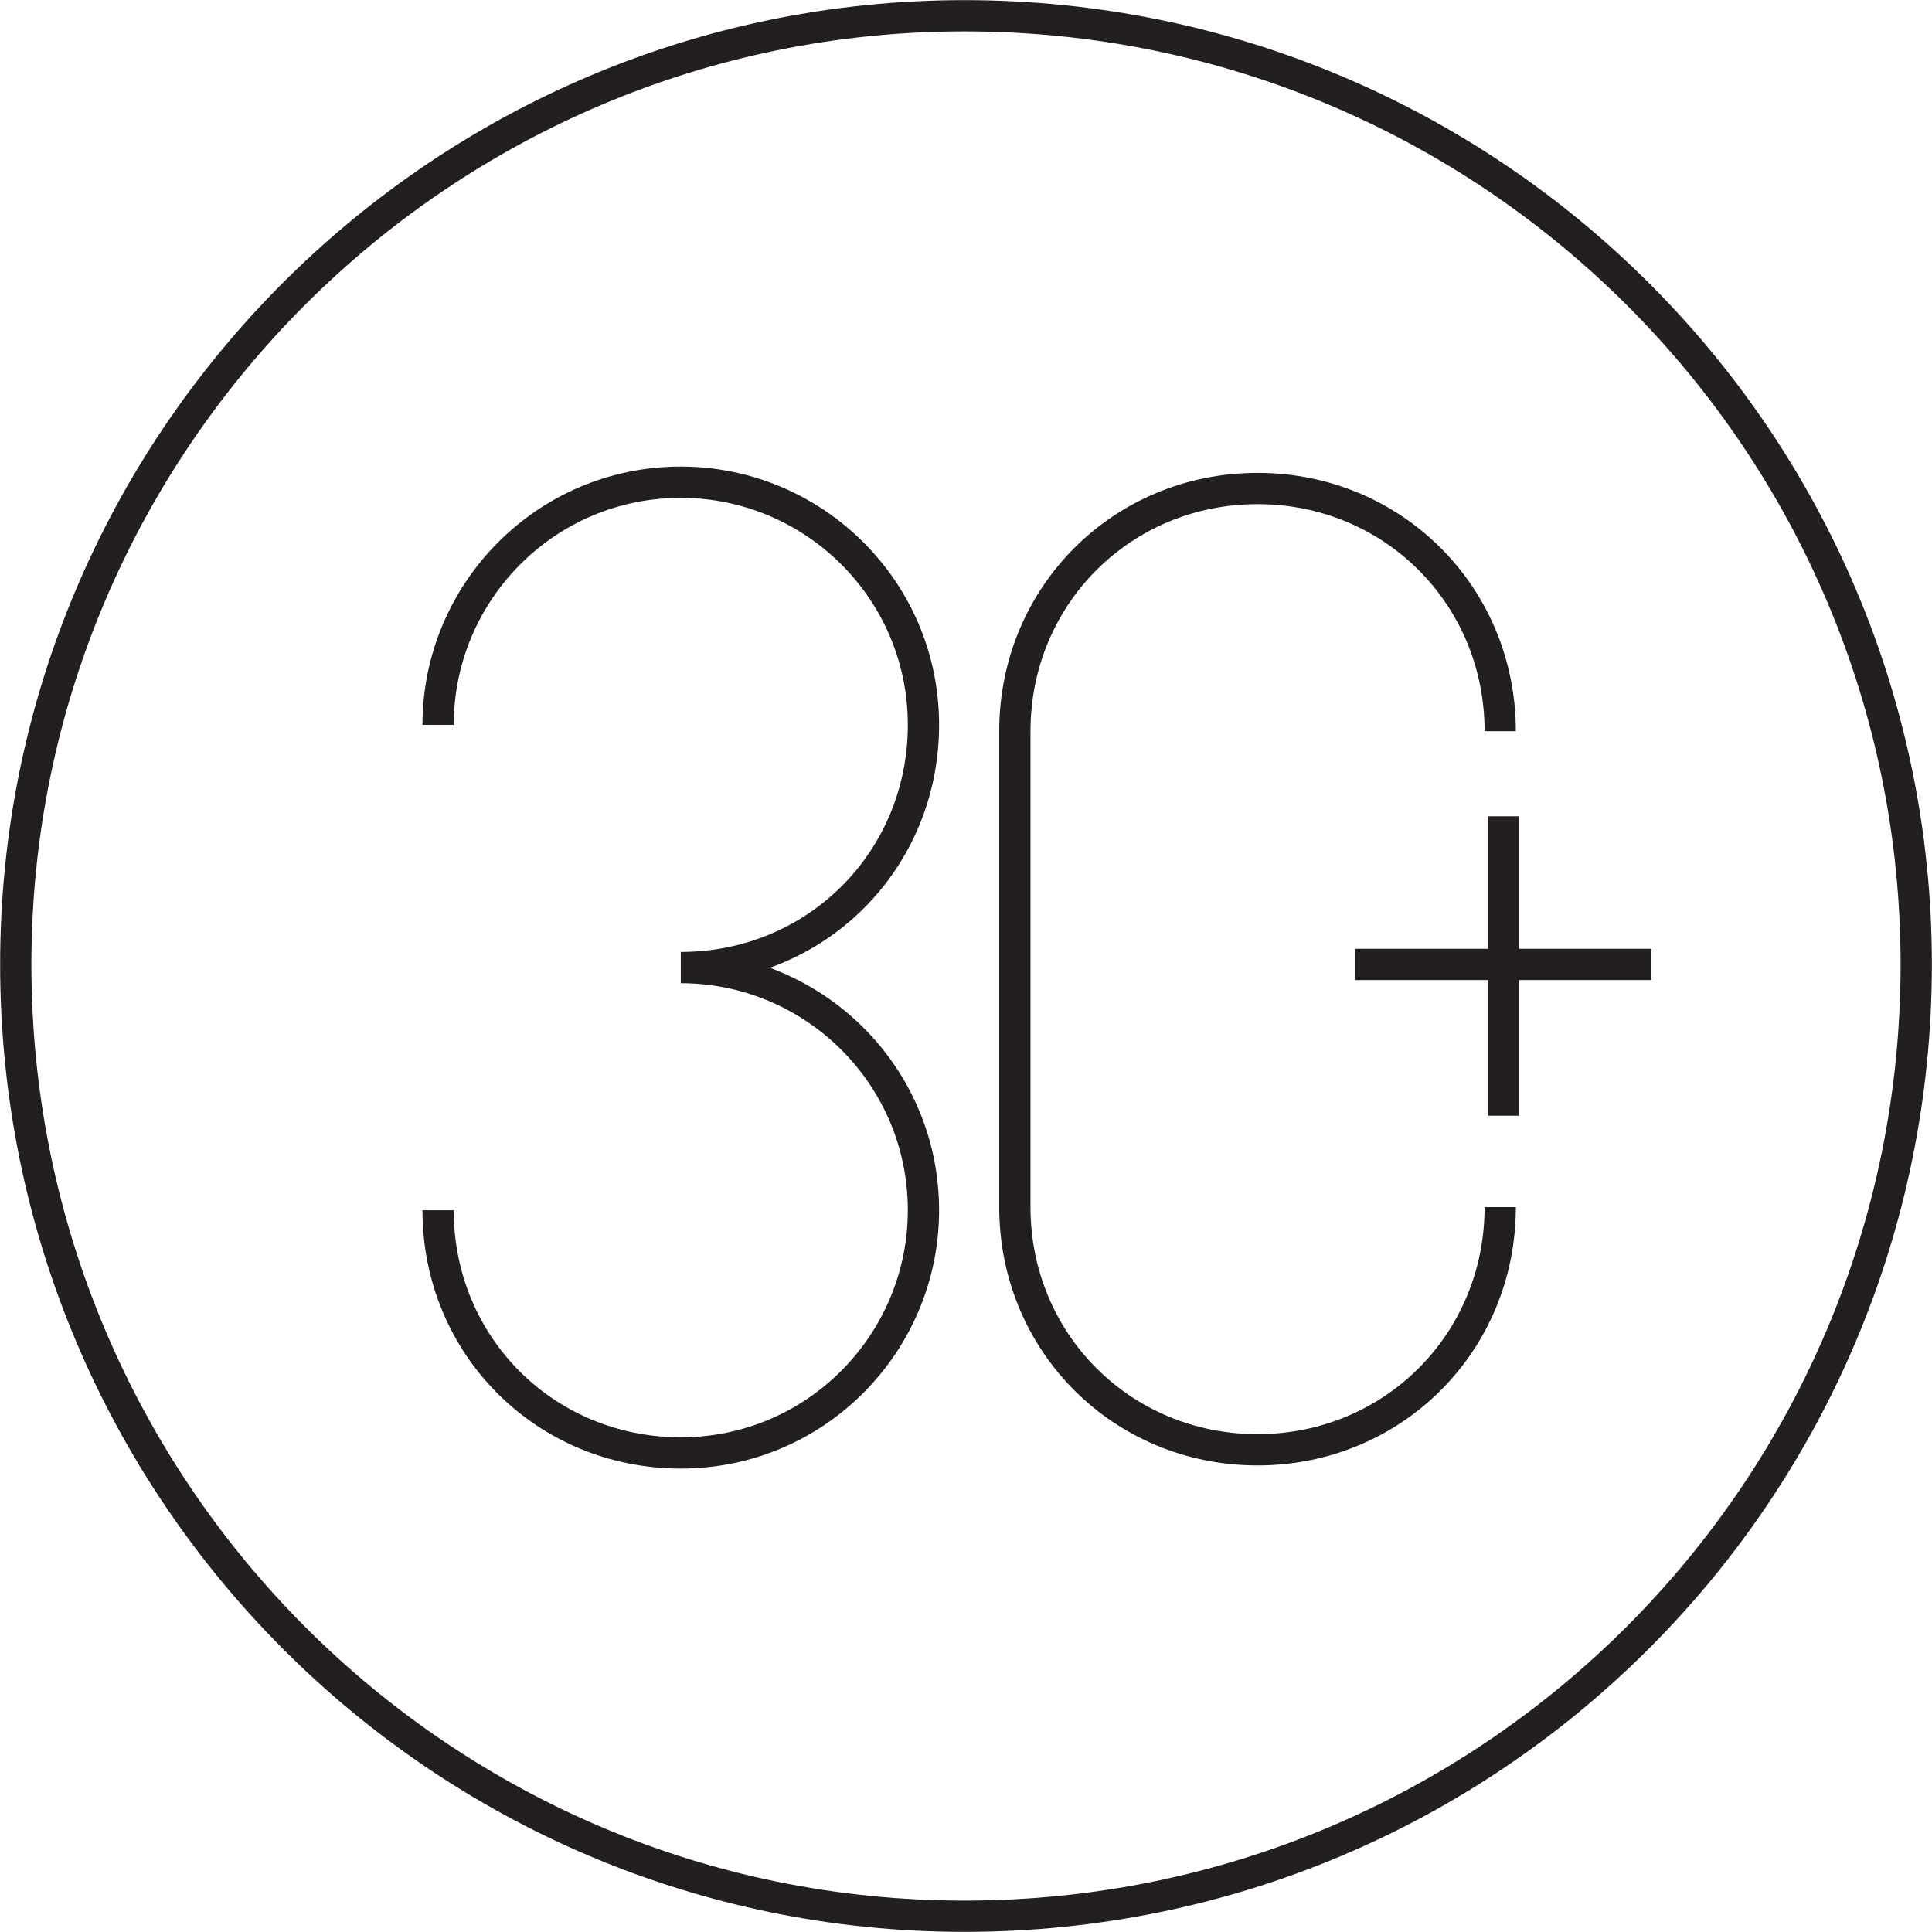
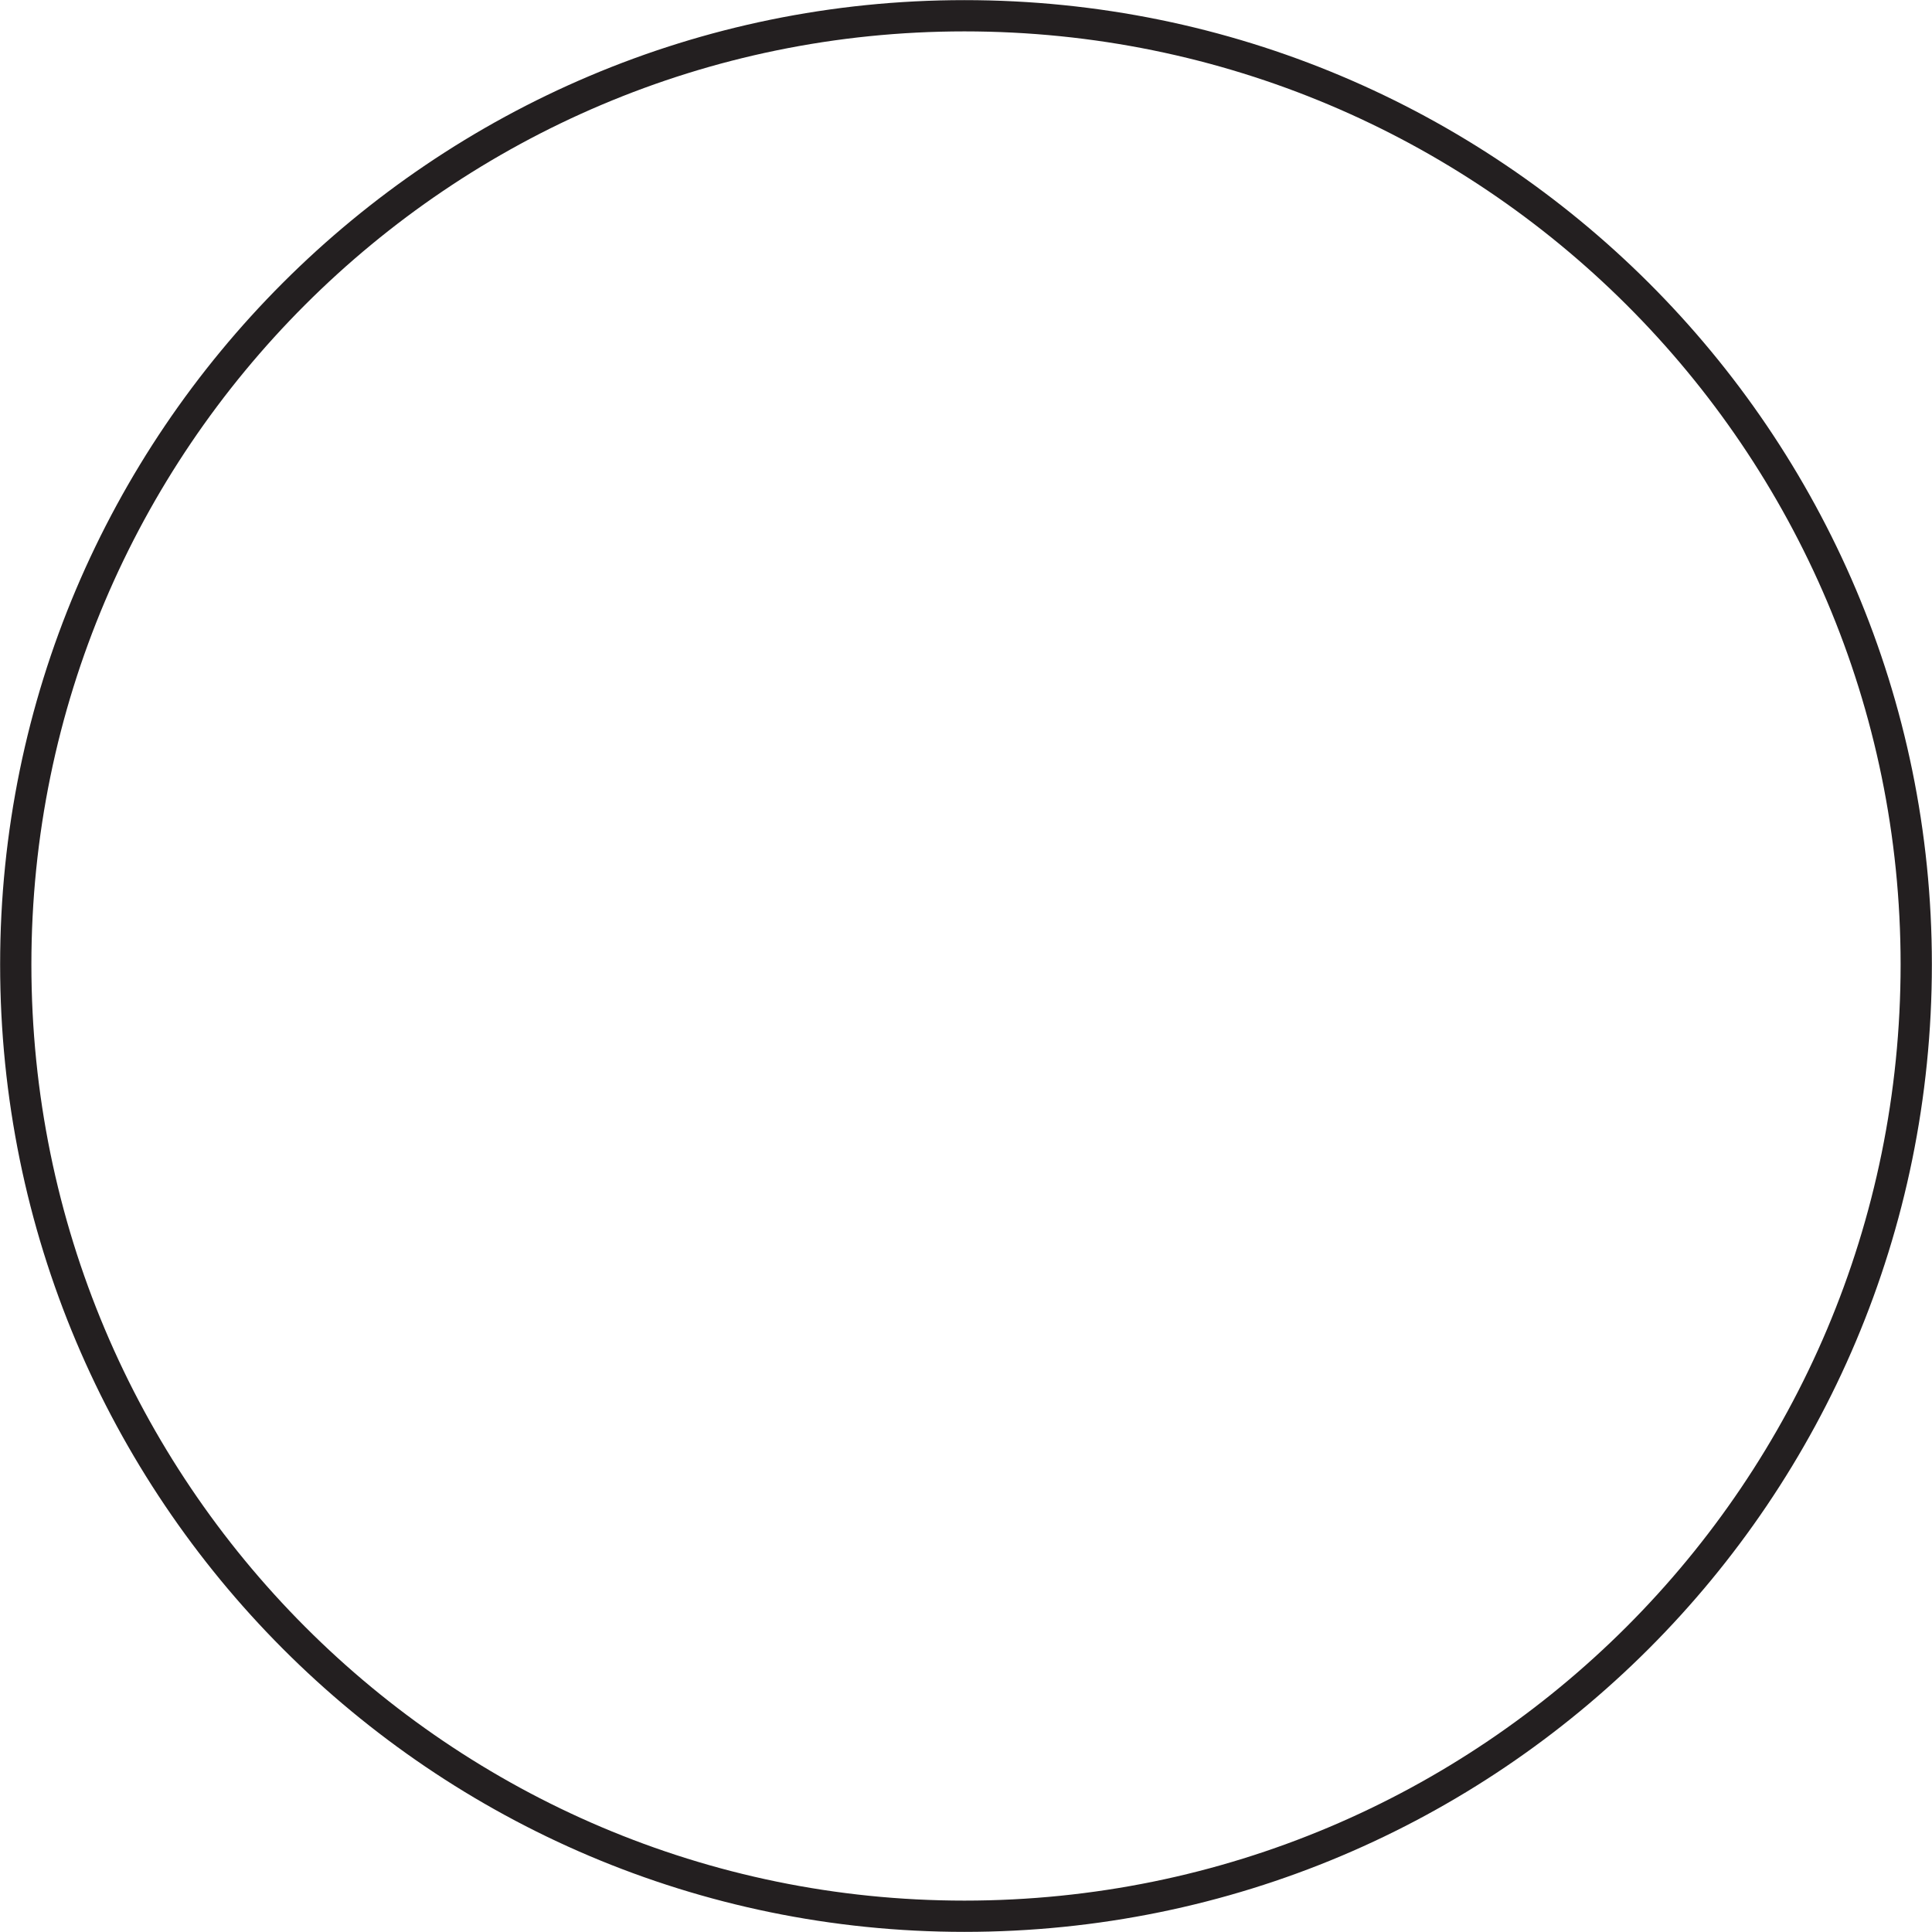
<svg xmlns="http://www.w3.org/2000/svg" version="1.1" id="Layer_1" x="0px" y="0px" viewBox="0 0 61.3 61.3" style="enable-background:new 0 0 61.3 61.3;" xml:space="preserve">
  <style type="text/css">
	.st0{fill:none;stroke:#231F20;stroke-width:0.992;stroke-miterlimit:10;}
</style>
  <path class="st0" d="M60.8,30.6c0,16.7-13.5,30.2-30.2,30.2C14,60.8,0.5,47.3,0.5,30.6C0.5,14,14,0.5,30.6,0.5  C47.3,0.5,60.8,14,60.8,30.6z" />
-   <path class="st0" d="M47.6,38.3c0,4.3-3.4,7.7-7.7,7.7s-7.7-3.4-7.7-7.7V23.2c0-4.3,3.4-7.7,7.7-7.7s7.7,3.4,7.7,7.7" />
-   <path class="st0" d="M13.9,23c0-4.2,3.4-7.7,7.7-7.7c4.2,0,7.7,3.4,7.7,7.7c0,4.3-3.4,7.7-7.7,7.7c4.2,0,7.7,3.4,7.7,7.7  c0,4.2-3.4,7.7-7.7,7.7c-4.3,0-7.7-3.4-7.7-7.7" />
-   <line class="st0" x1="47.7" y1="25.9" x2="47.7" y2="35.4" />
-   <line class="st0" x1="52.4" y1="30.6" x2="43" y2="30.6" />
</svg>